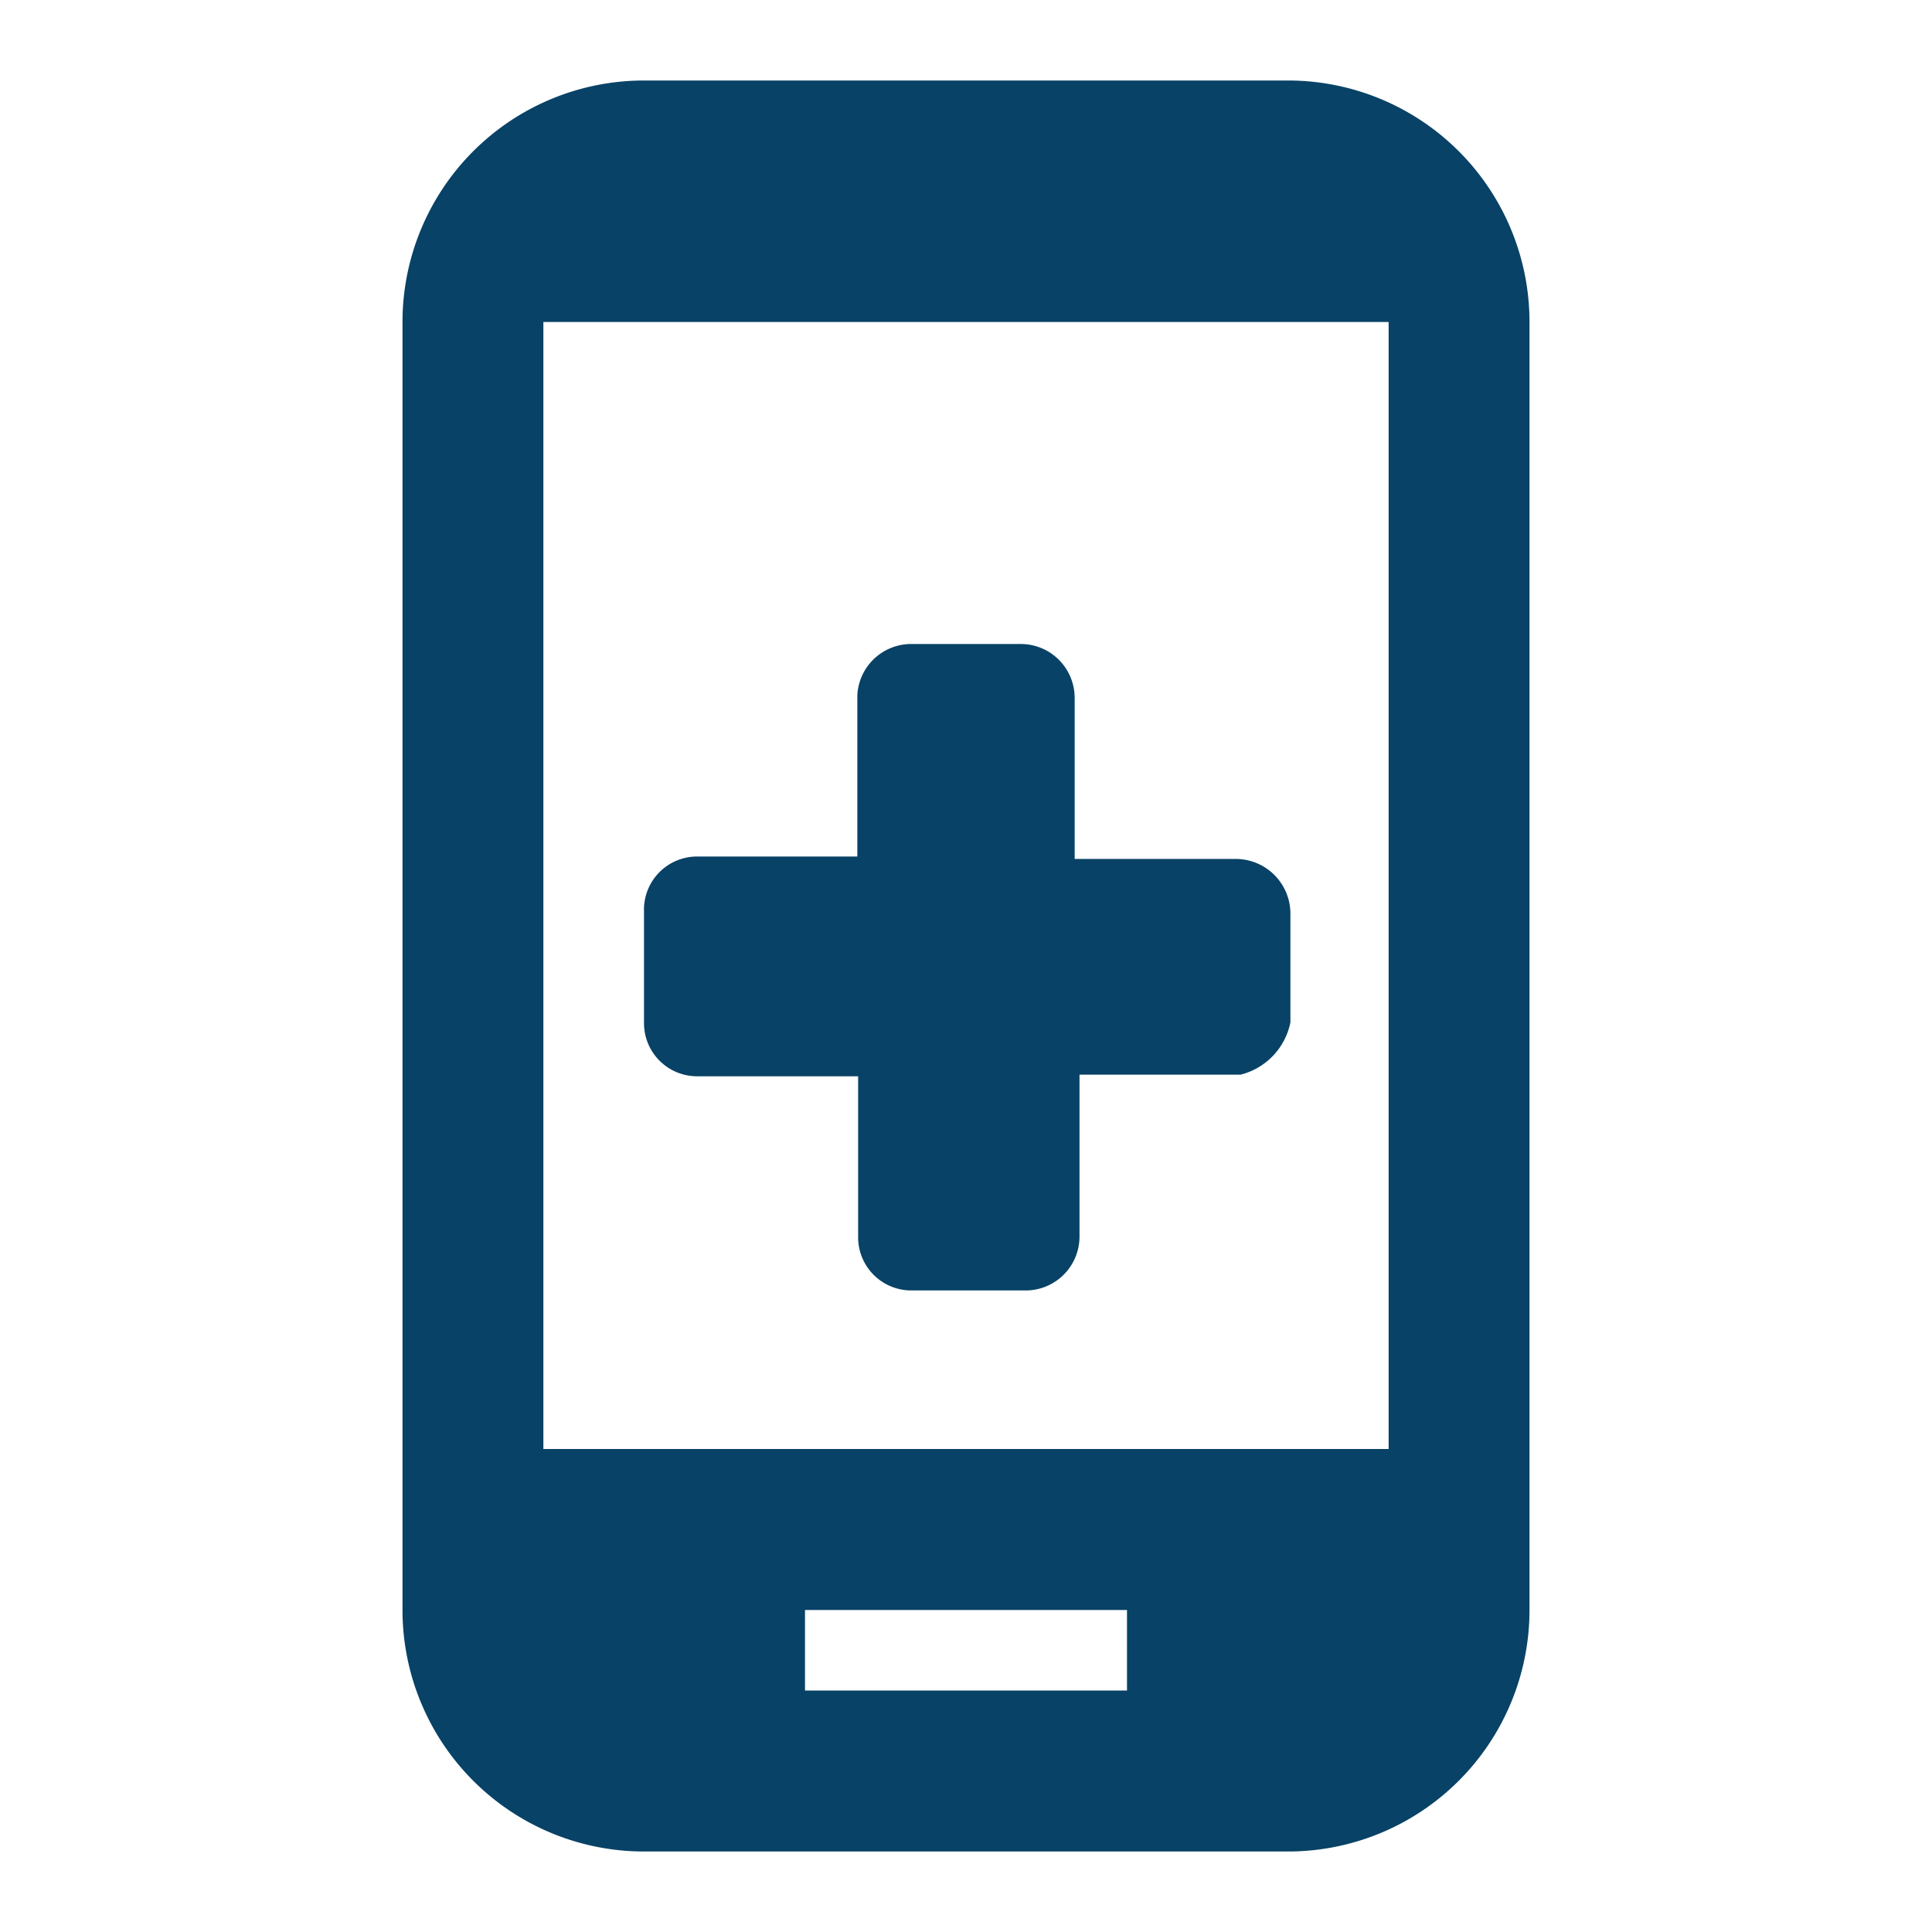
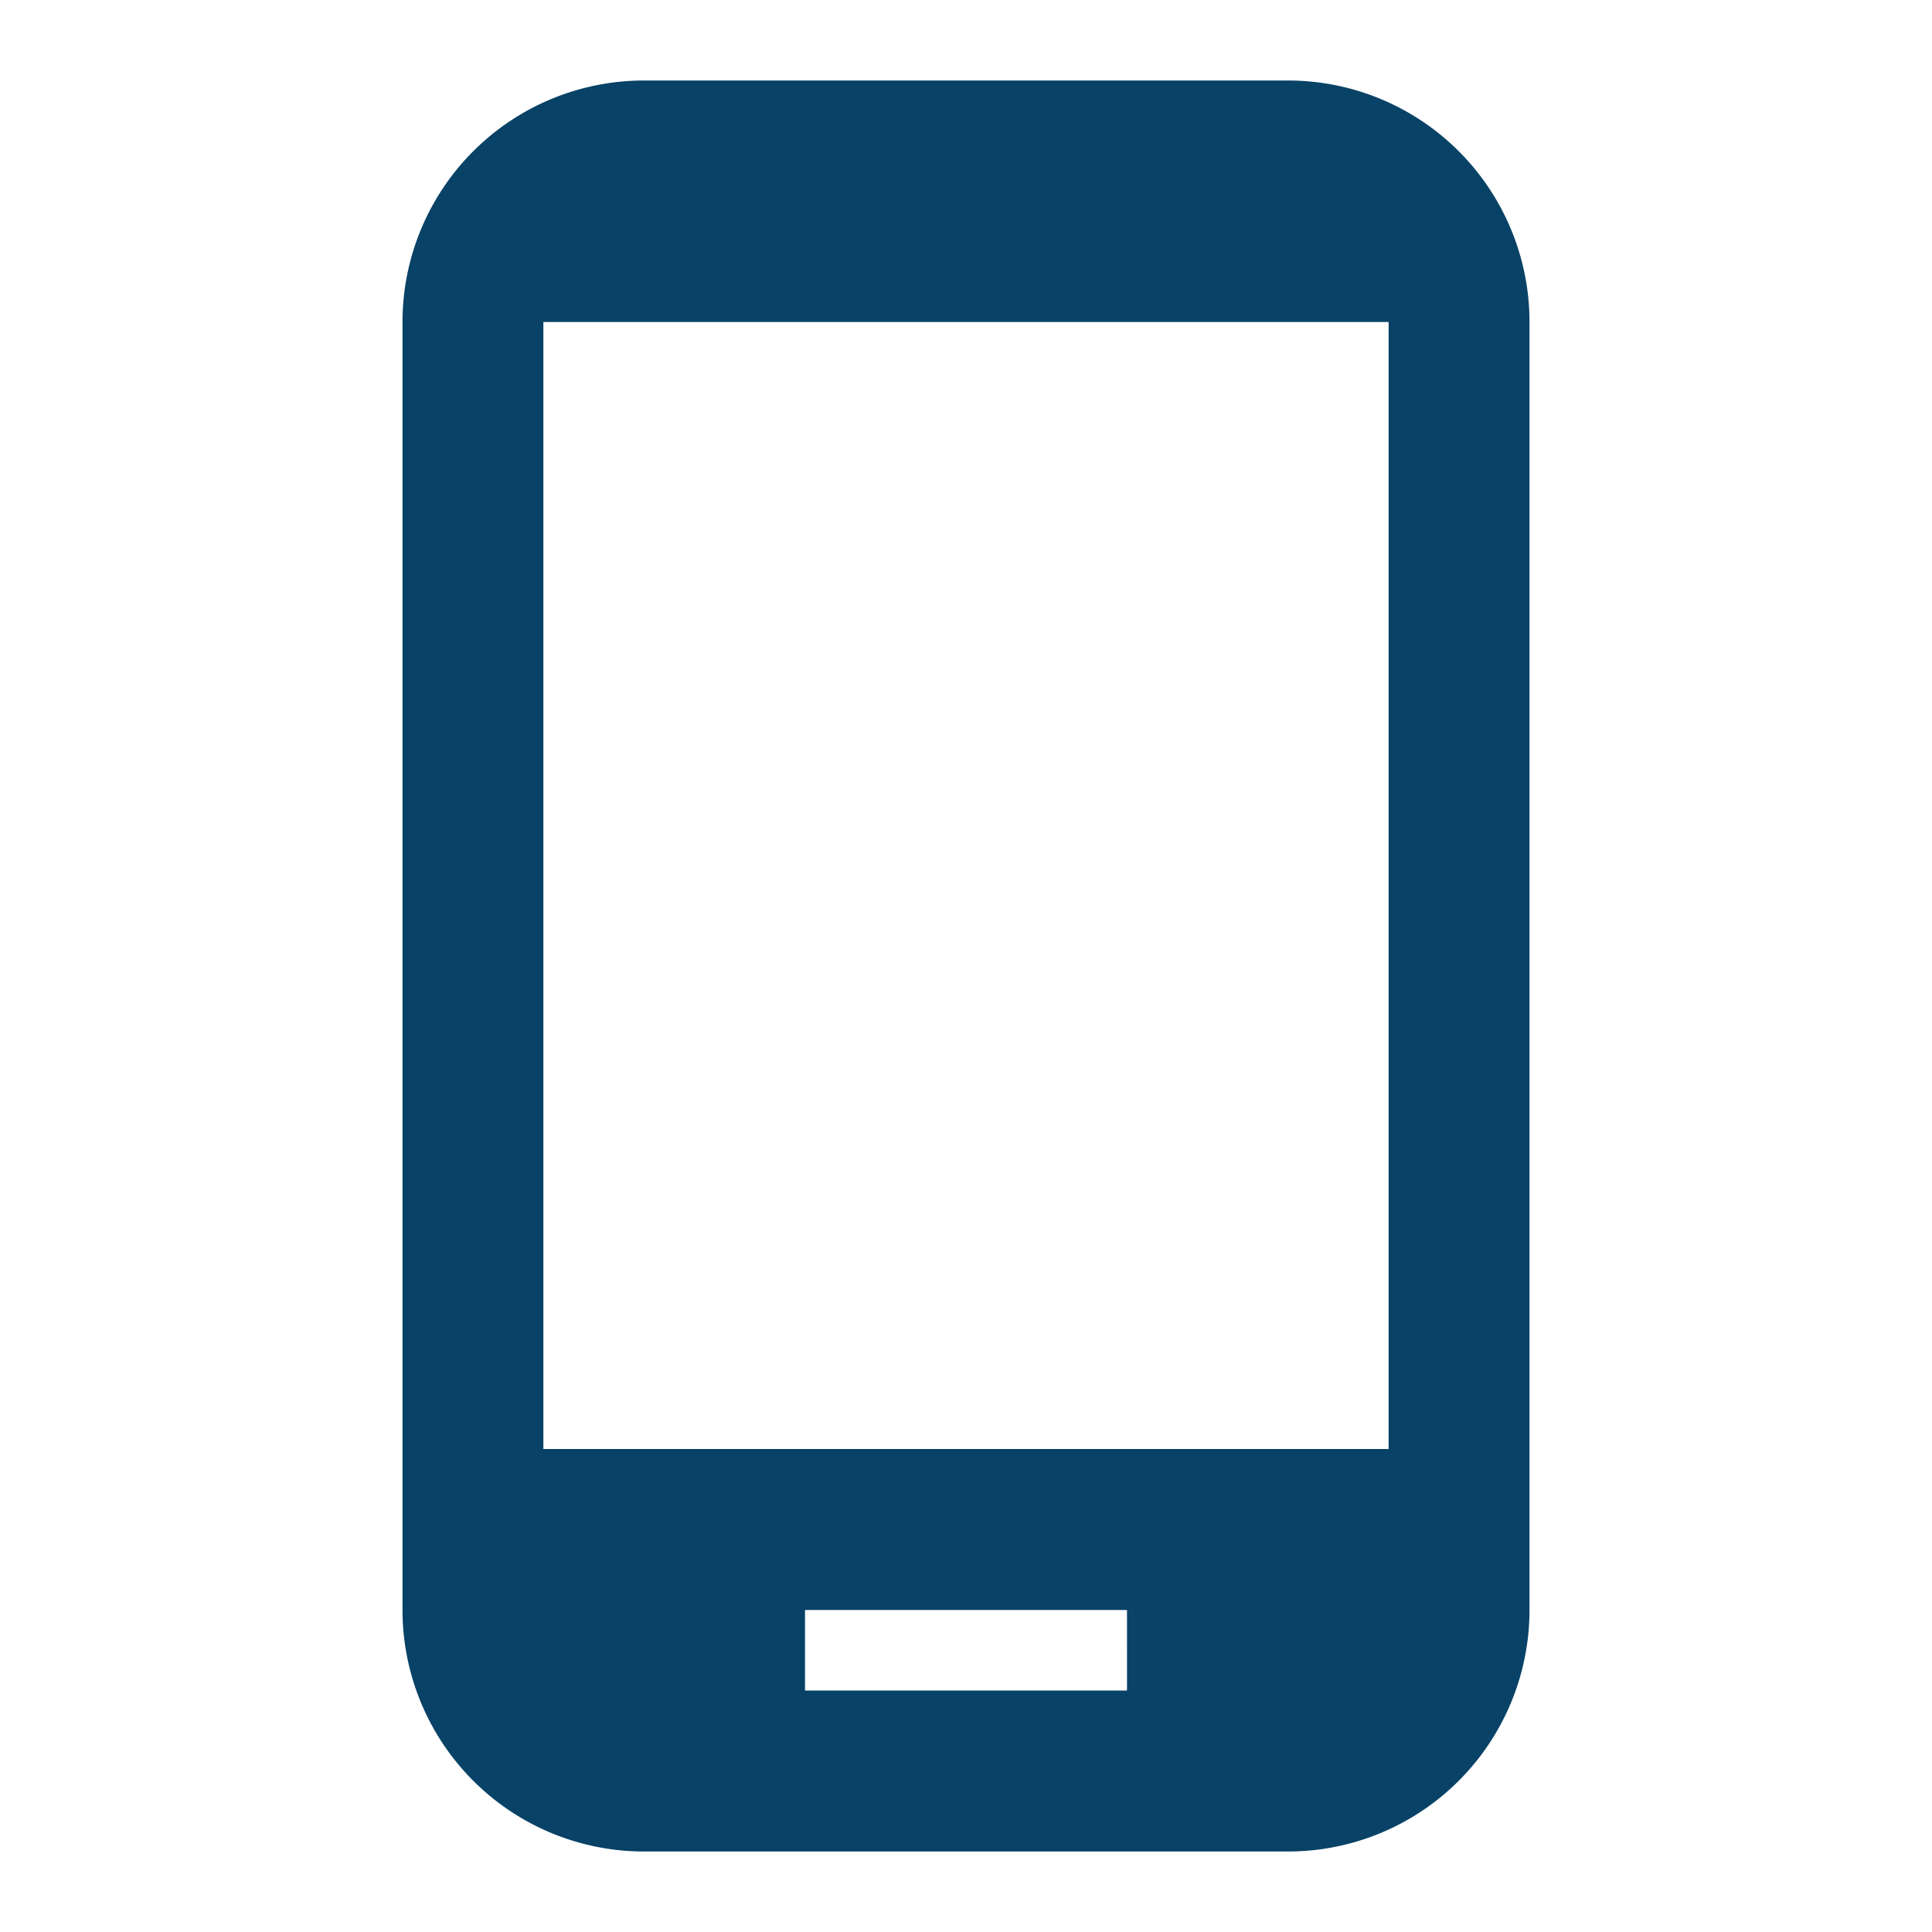
<svg xmlns="http://www.w3.org/2000/svg" width="24" height="24" viewBox="0 0 24 24">
  <defs>
    <style>.cls-1{fill:#084266;}.cls-2{fill:none;}</style>
  </defs>
  <g id="Layer_2" data-name="Layer 2">
    <g id="Layer_1-2" data-name="Layer 1">
      <path class="cls-1" d="M16,1H8A3,3,0,0,0,5,4V20a3,3,0,0,0,3,3h8a3,3,0,0,0,3-3V4A3,3,0,0,0,16,1ZM14,21H10V20h4Zm3.25-3H6.75V4h10.5Z" />
-       <path class="cls-1" d="M15.41,13.35h-2v2a.67.67,0,0,1-.64.68H11.34a.66.66,0,0,1-.68-.66h0v-2h-2A.66.66,0,0,1,8,12.71H8V11.32a.66.66,0,0,1,.65-.68h2v-2A.67.67,0,0,1,11.31,8h1.37a.67.67,0,0,1,.67.67h0v2h2a.68.68,0,0,1,.68.68h0v1.35A.84.84,0,0,1,15.41,13.35Z" />
      <rect class="cls-2" width="24" height="24" />
-       <rect class="cls-2" x="2" y="2" width="20" height="20" />
    </g>
  </g>
</svg>